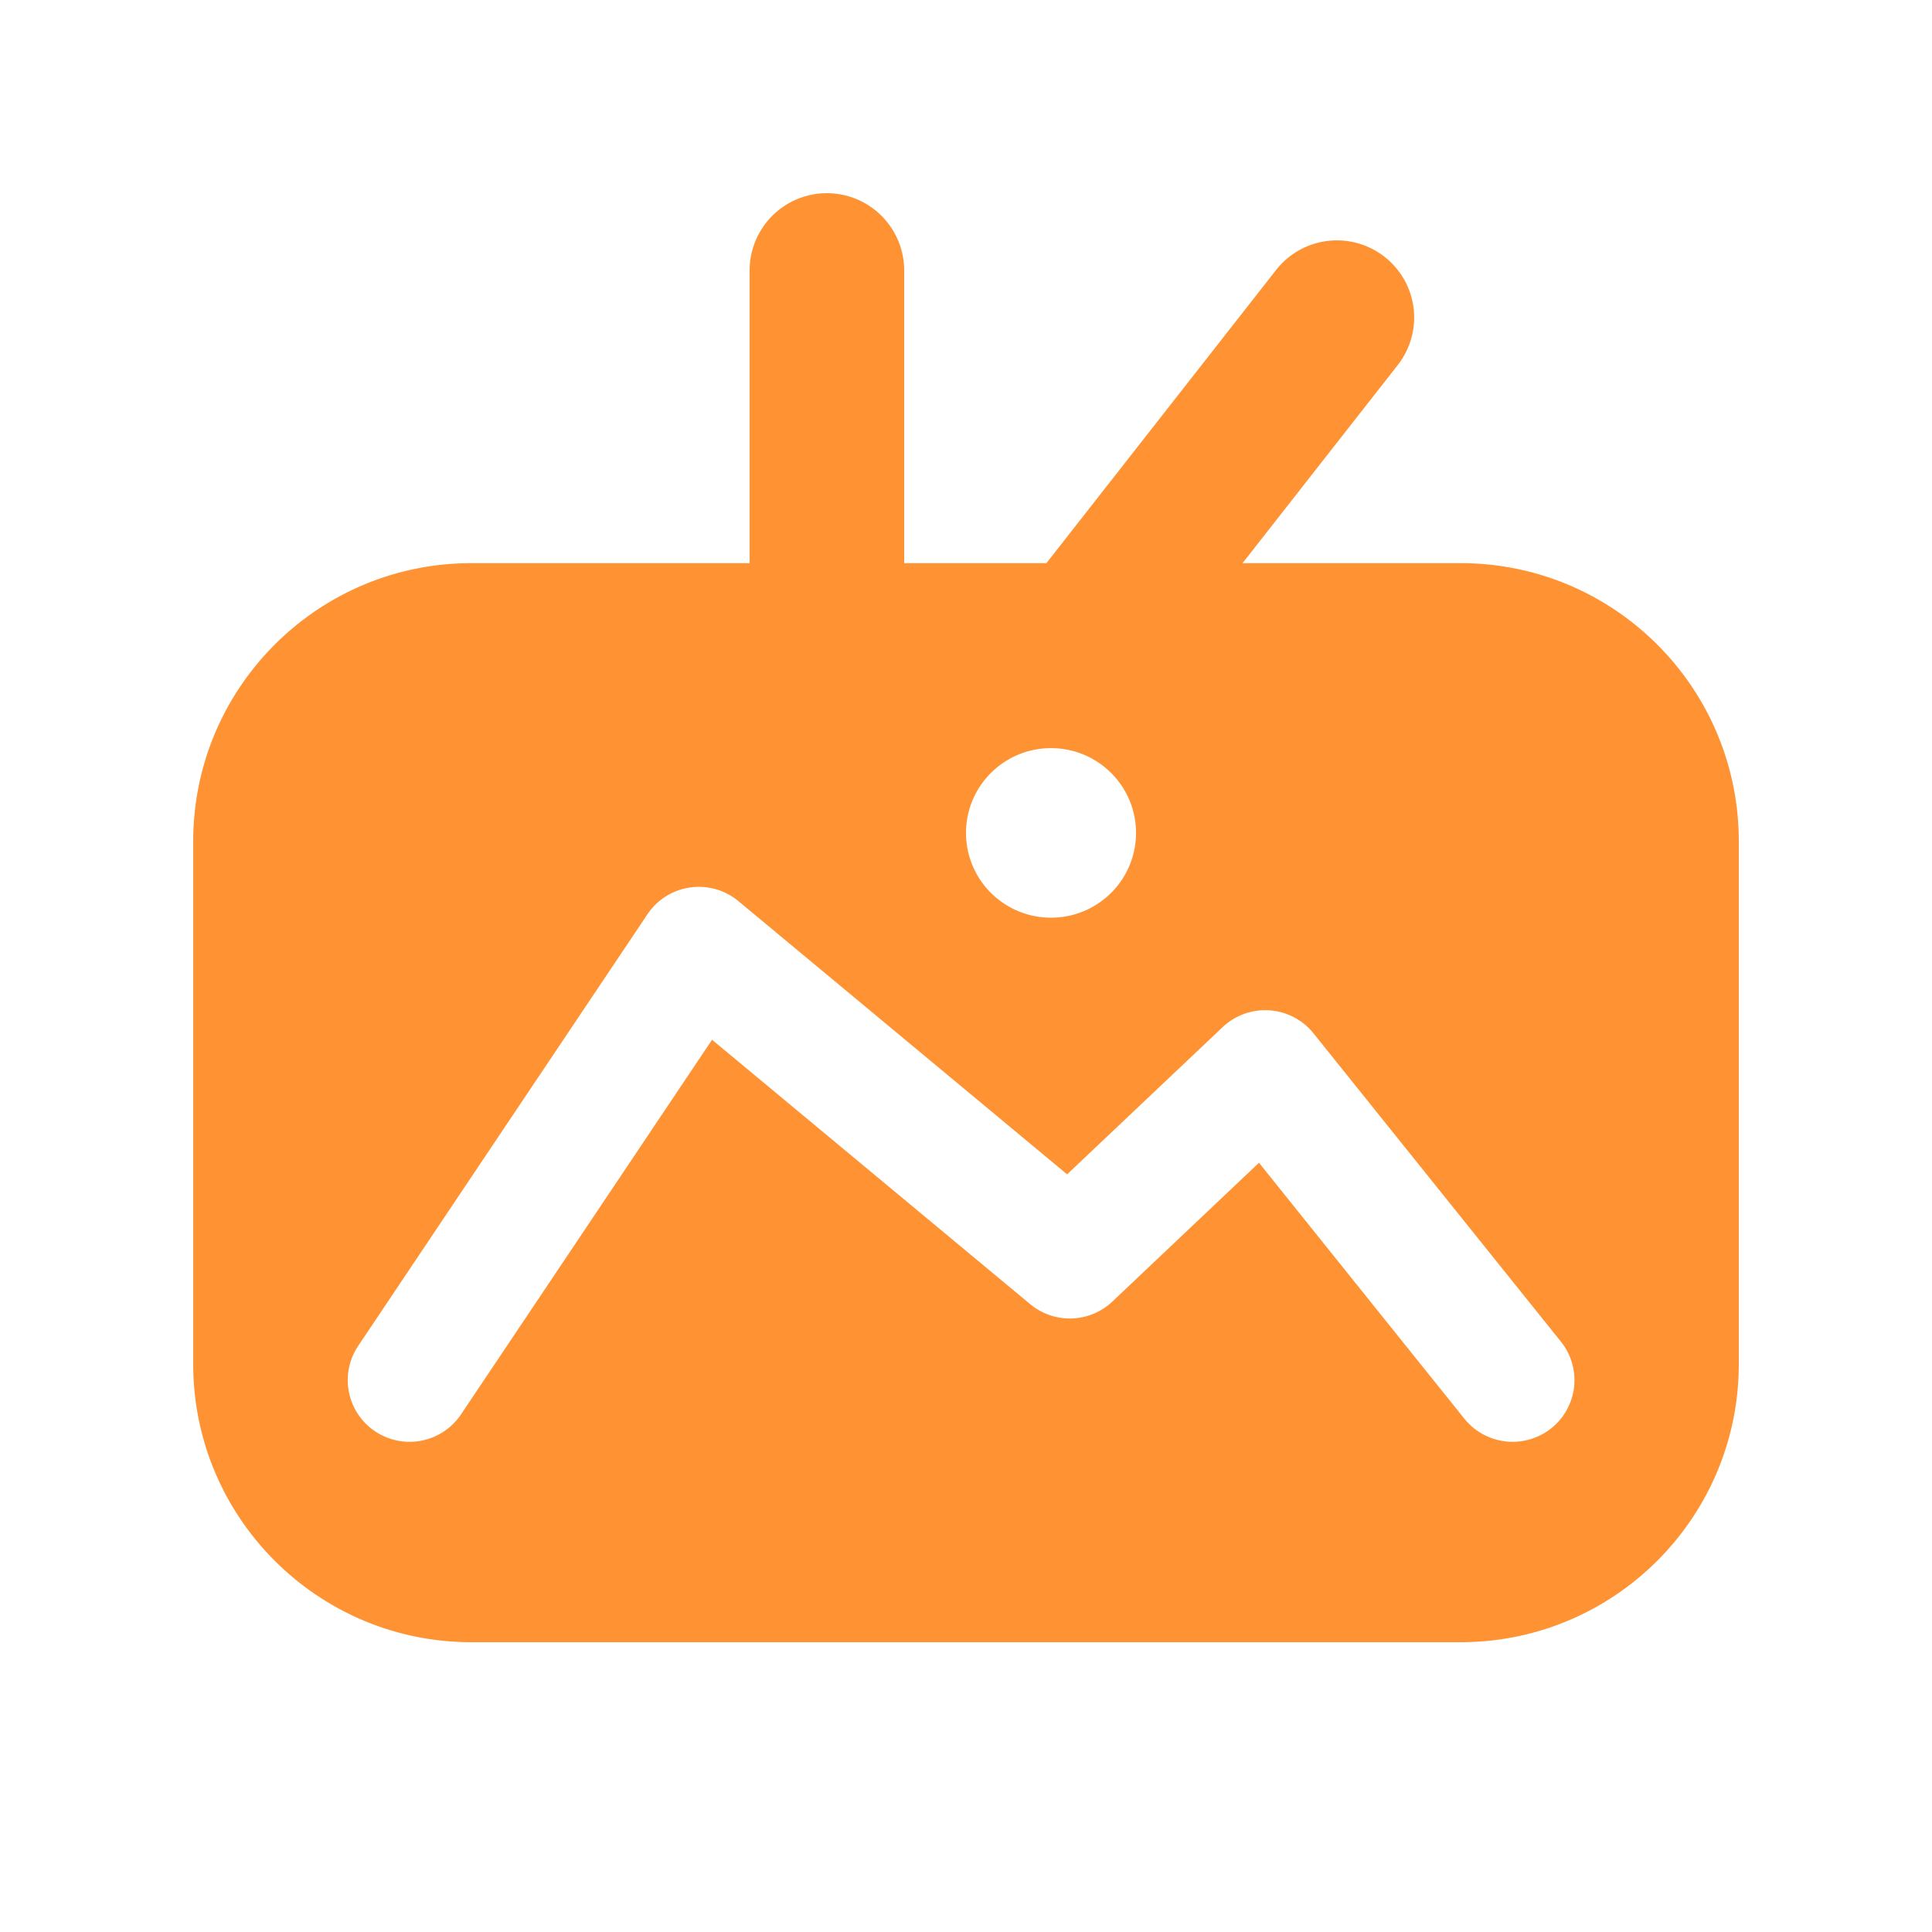
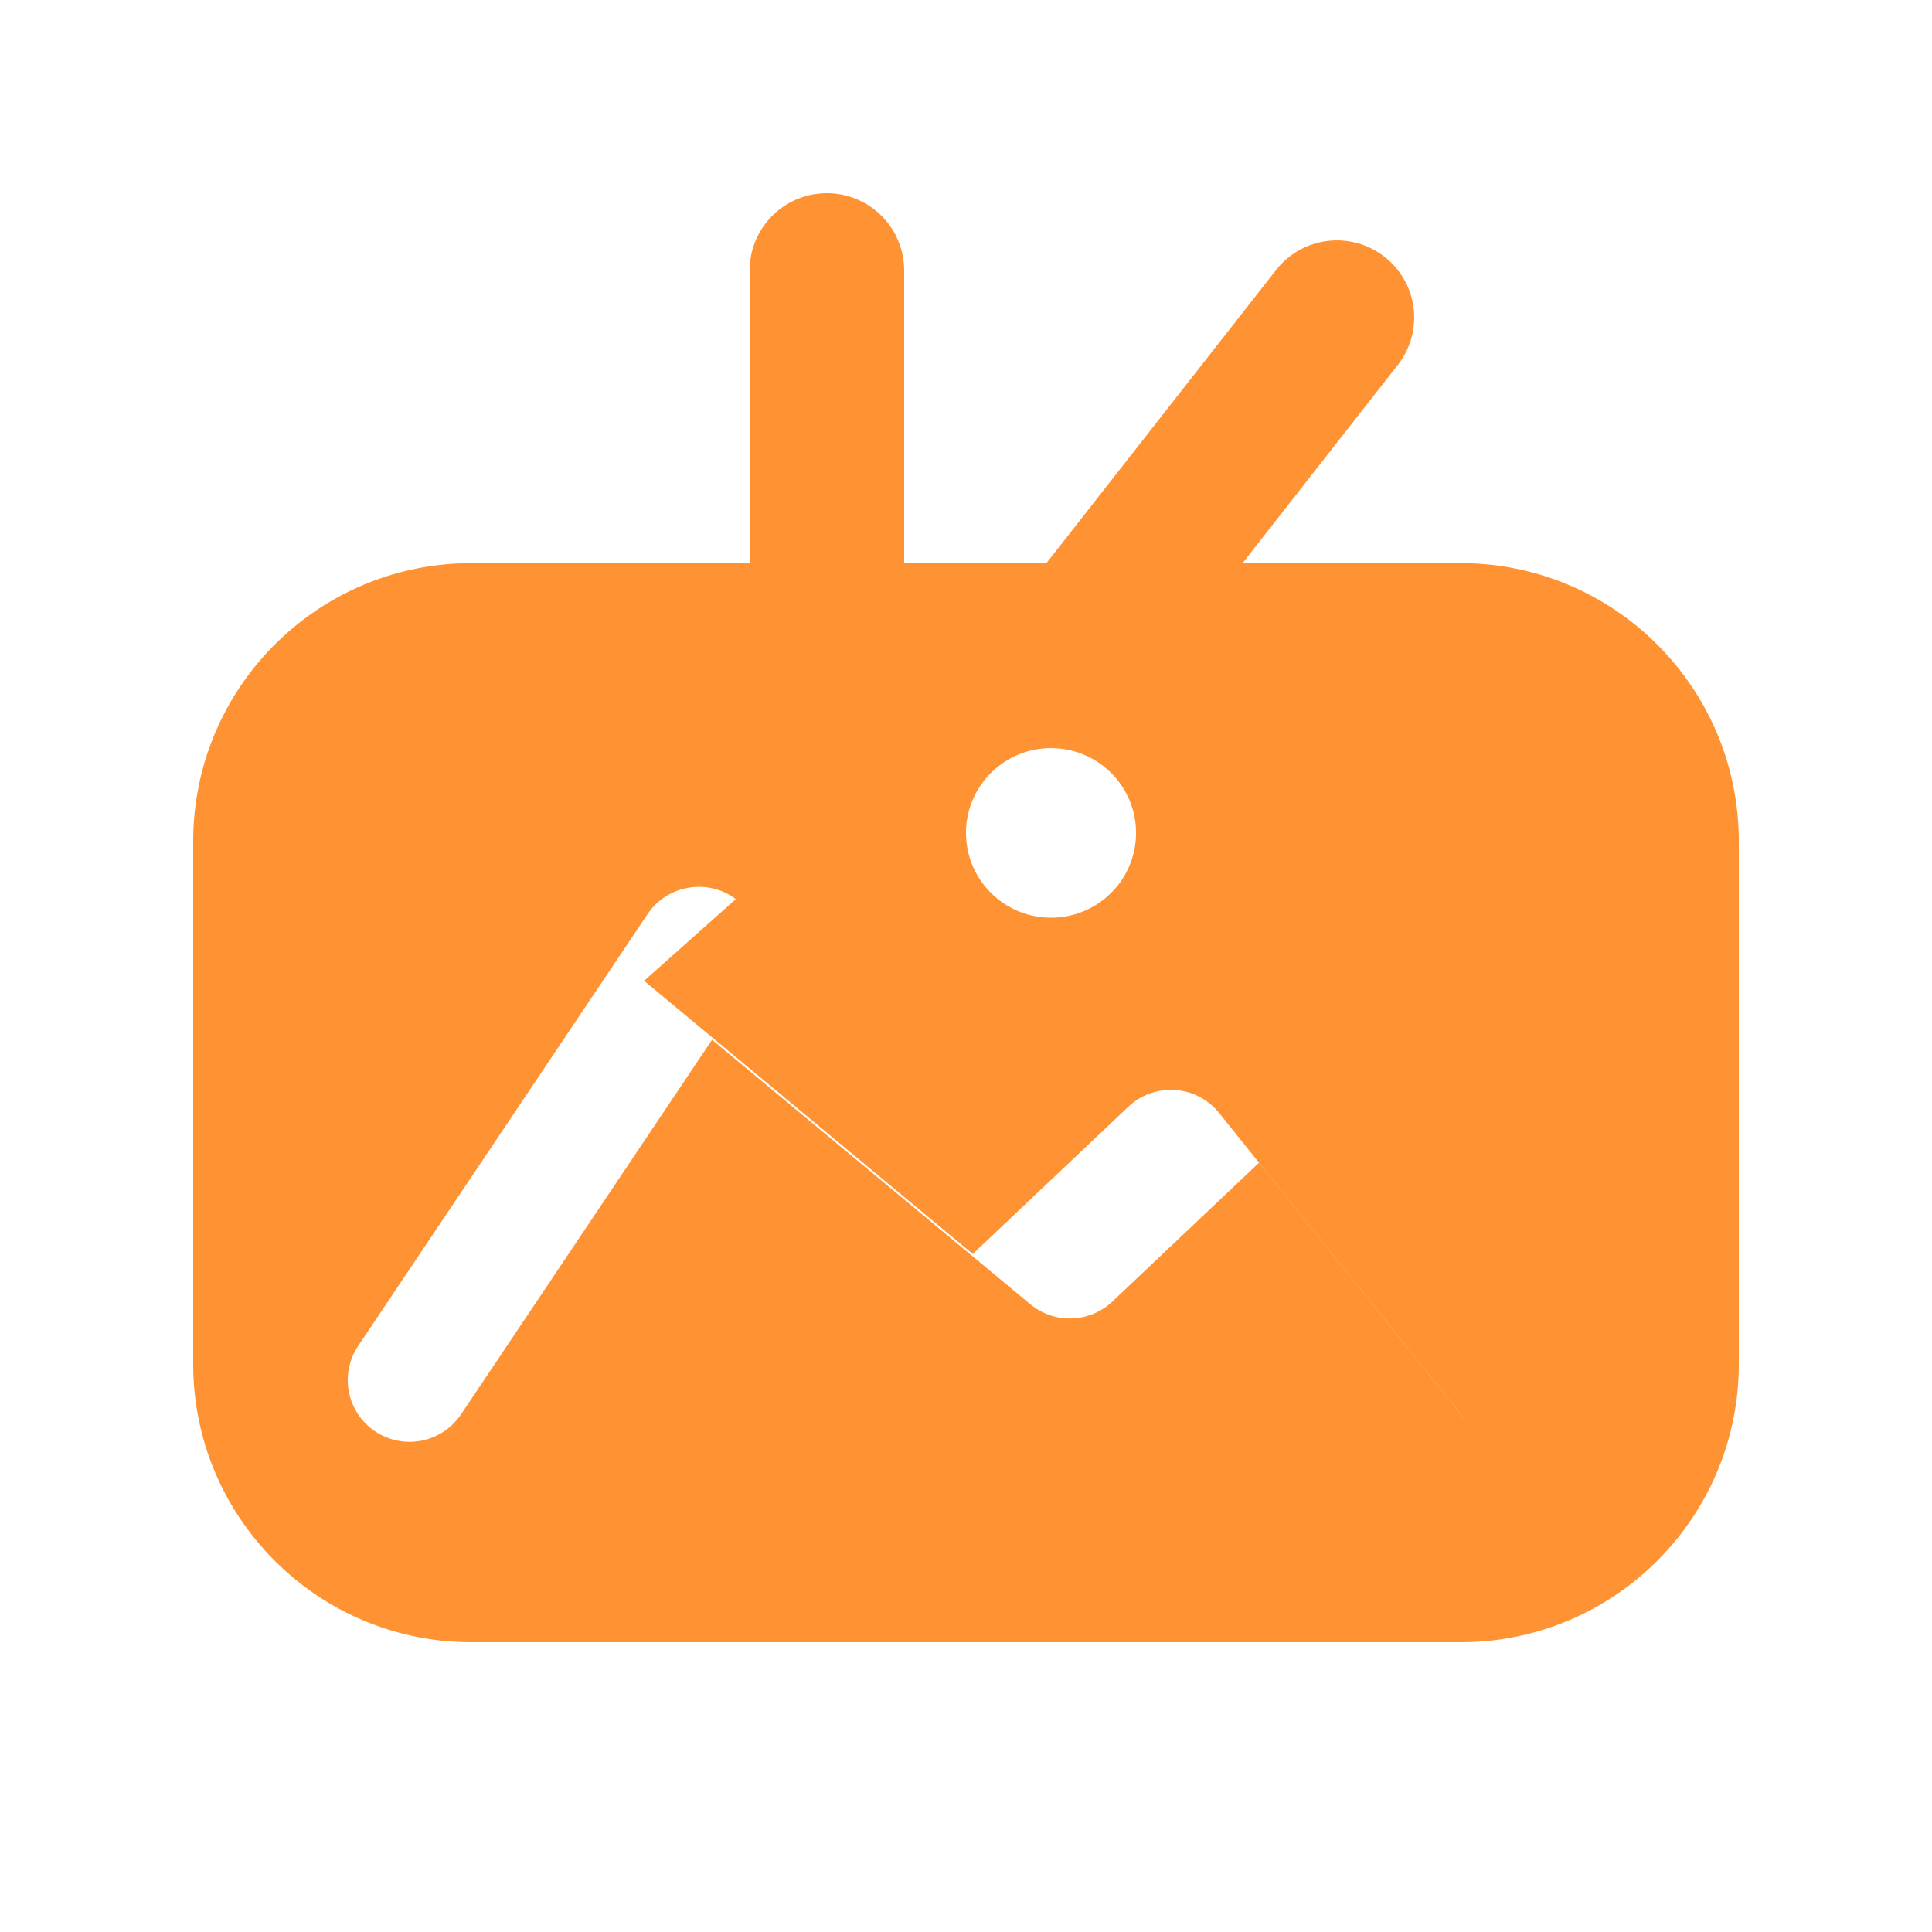
<svg xmlns="http://www.w3.org/2000/svg" t="1679628626670" class="icon" viewBox="0 0 1024 1024" version="1.1" p-id="18272" width="64" height="64">
-   <path d="M438.272 102.4a40.96 40.96 0 0 1 40.96 40.96v155.121h75.407a41.61 41.61 0 0 1 0.65-0.85l121.052-154.522a40.96 40.96 0 0 1 57.421-7.055l0.051 0.041a40.812 40.812 0 0 1 7.107 57.277l-0.067 0.087-82.273 105.021H774.144c81.439 0 147.456 66.022 147.456 147.456V722.944c0 81.439-66.017 147.456-147.456 147.456H249.856C168.417 870.4 102.4 804.383 102.4 722.944V445.942c0-81.439 66.017-147.456 147.456-147.456h147.456V143.36a40.96 40.96 0 0 1 40.96-40.96z m-48.261 374.149c-14.92-11.136-36.352-7.619-46.843 8.028L189.85 713.344l-0.932 1.469a32.63 32.63 0 0 0 9.964 43.863l1.475 0.927a32.819 32.819 0 0 0 43.981-9.933l133.069-198.579 168.637 140.16 1.393 1.096a32.835 32.835 0 0 0 42.143-2.499l77.706-73.564 108.851 135.644 1.162 1.367a32.829 32.829 0 0 0 44.902 3.727 32.62 32.62 0 0 0 5.105-45.937l-131.139-163.405-1.152-1.362a32.829 32.829 0 0 0-46.986-1.92l-82.432 78.029-174.208-144.794z m167.05-80.026c-24.883 0-45.056 20.122-45.056 44.938 0 24.822 20.173 44.938 45.056 44.938 24.883 0 45.056-20.122 45.056-44.938 0-24.817-20.173-44.933-45.056-44.933z" fill="#ff9333" p-id="18273" />
+   <path d="M438.272 102.4a40.96 40.96 0 0 1 40.96 40.96v155.121h75.407a41.61 41.61 0 0 1 0.65-0.85l121.052-154.522a40.96 40.96 0 0 1 57.421-7.055l0.051 0.041a40.812 40.812 0 0 1 7.107 57.277l-0.067 0.087-82.273 105.021H774.144c81.439 0 147.456 66.022 147.456 147.456V722.944c0 81.439-66.017 147.456-147.456 147.456H249.856C168.417 870.4 102.4 804.383 102.4 722.944V445.942c0-81.439 66.017-147.456 147.456-147.456h147.456V143.36a40.96 40.96 0 0 1 40.96-40.96z m-48.261 374.149c-14.92-11.136-36.352-7.619-46.843 8.028L189.85 713.344l-0.932 1.469a32.63 32.63 0 0 0 9.964 43.863l1.475 0.927a32.819 32.819 0 0 0 43.981-9.933l133.069-198.579 168.637 140.16 1.393 1.096a32.835 32.835 0 0 0 42.143-2.499l77.706-73.564 108.851 135.644 1.162 1.367l-131.139-163.405-1.152-1.362a32.829 32.829 0 0 0-46.986-1.92l-82.432 78.029-174.208-144.794z m167.05-80.026c-24.883 0-45.056 20.122-45.056 44.938 0 24.822 20.173 44.938 45.056 44.938 24.883 0 45.056-20.122 45.056-44.938 0-24.817-20.173-44.933-45.056-44.933z" fill="#ff9333" p-id="18273" />
</svg>